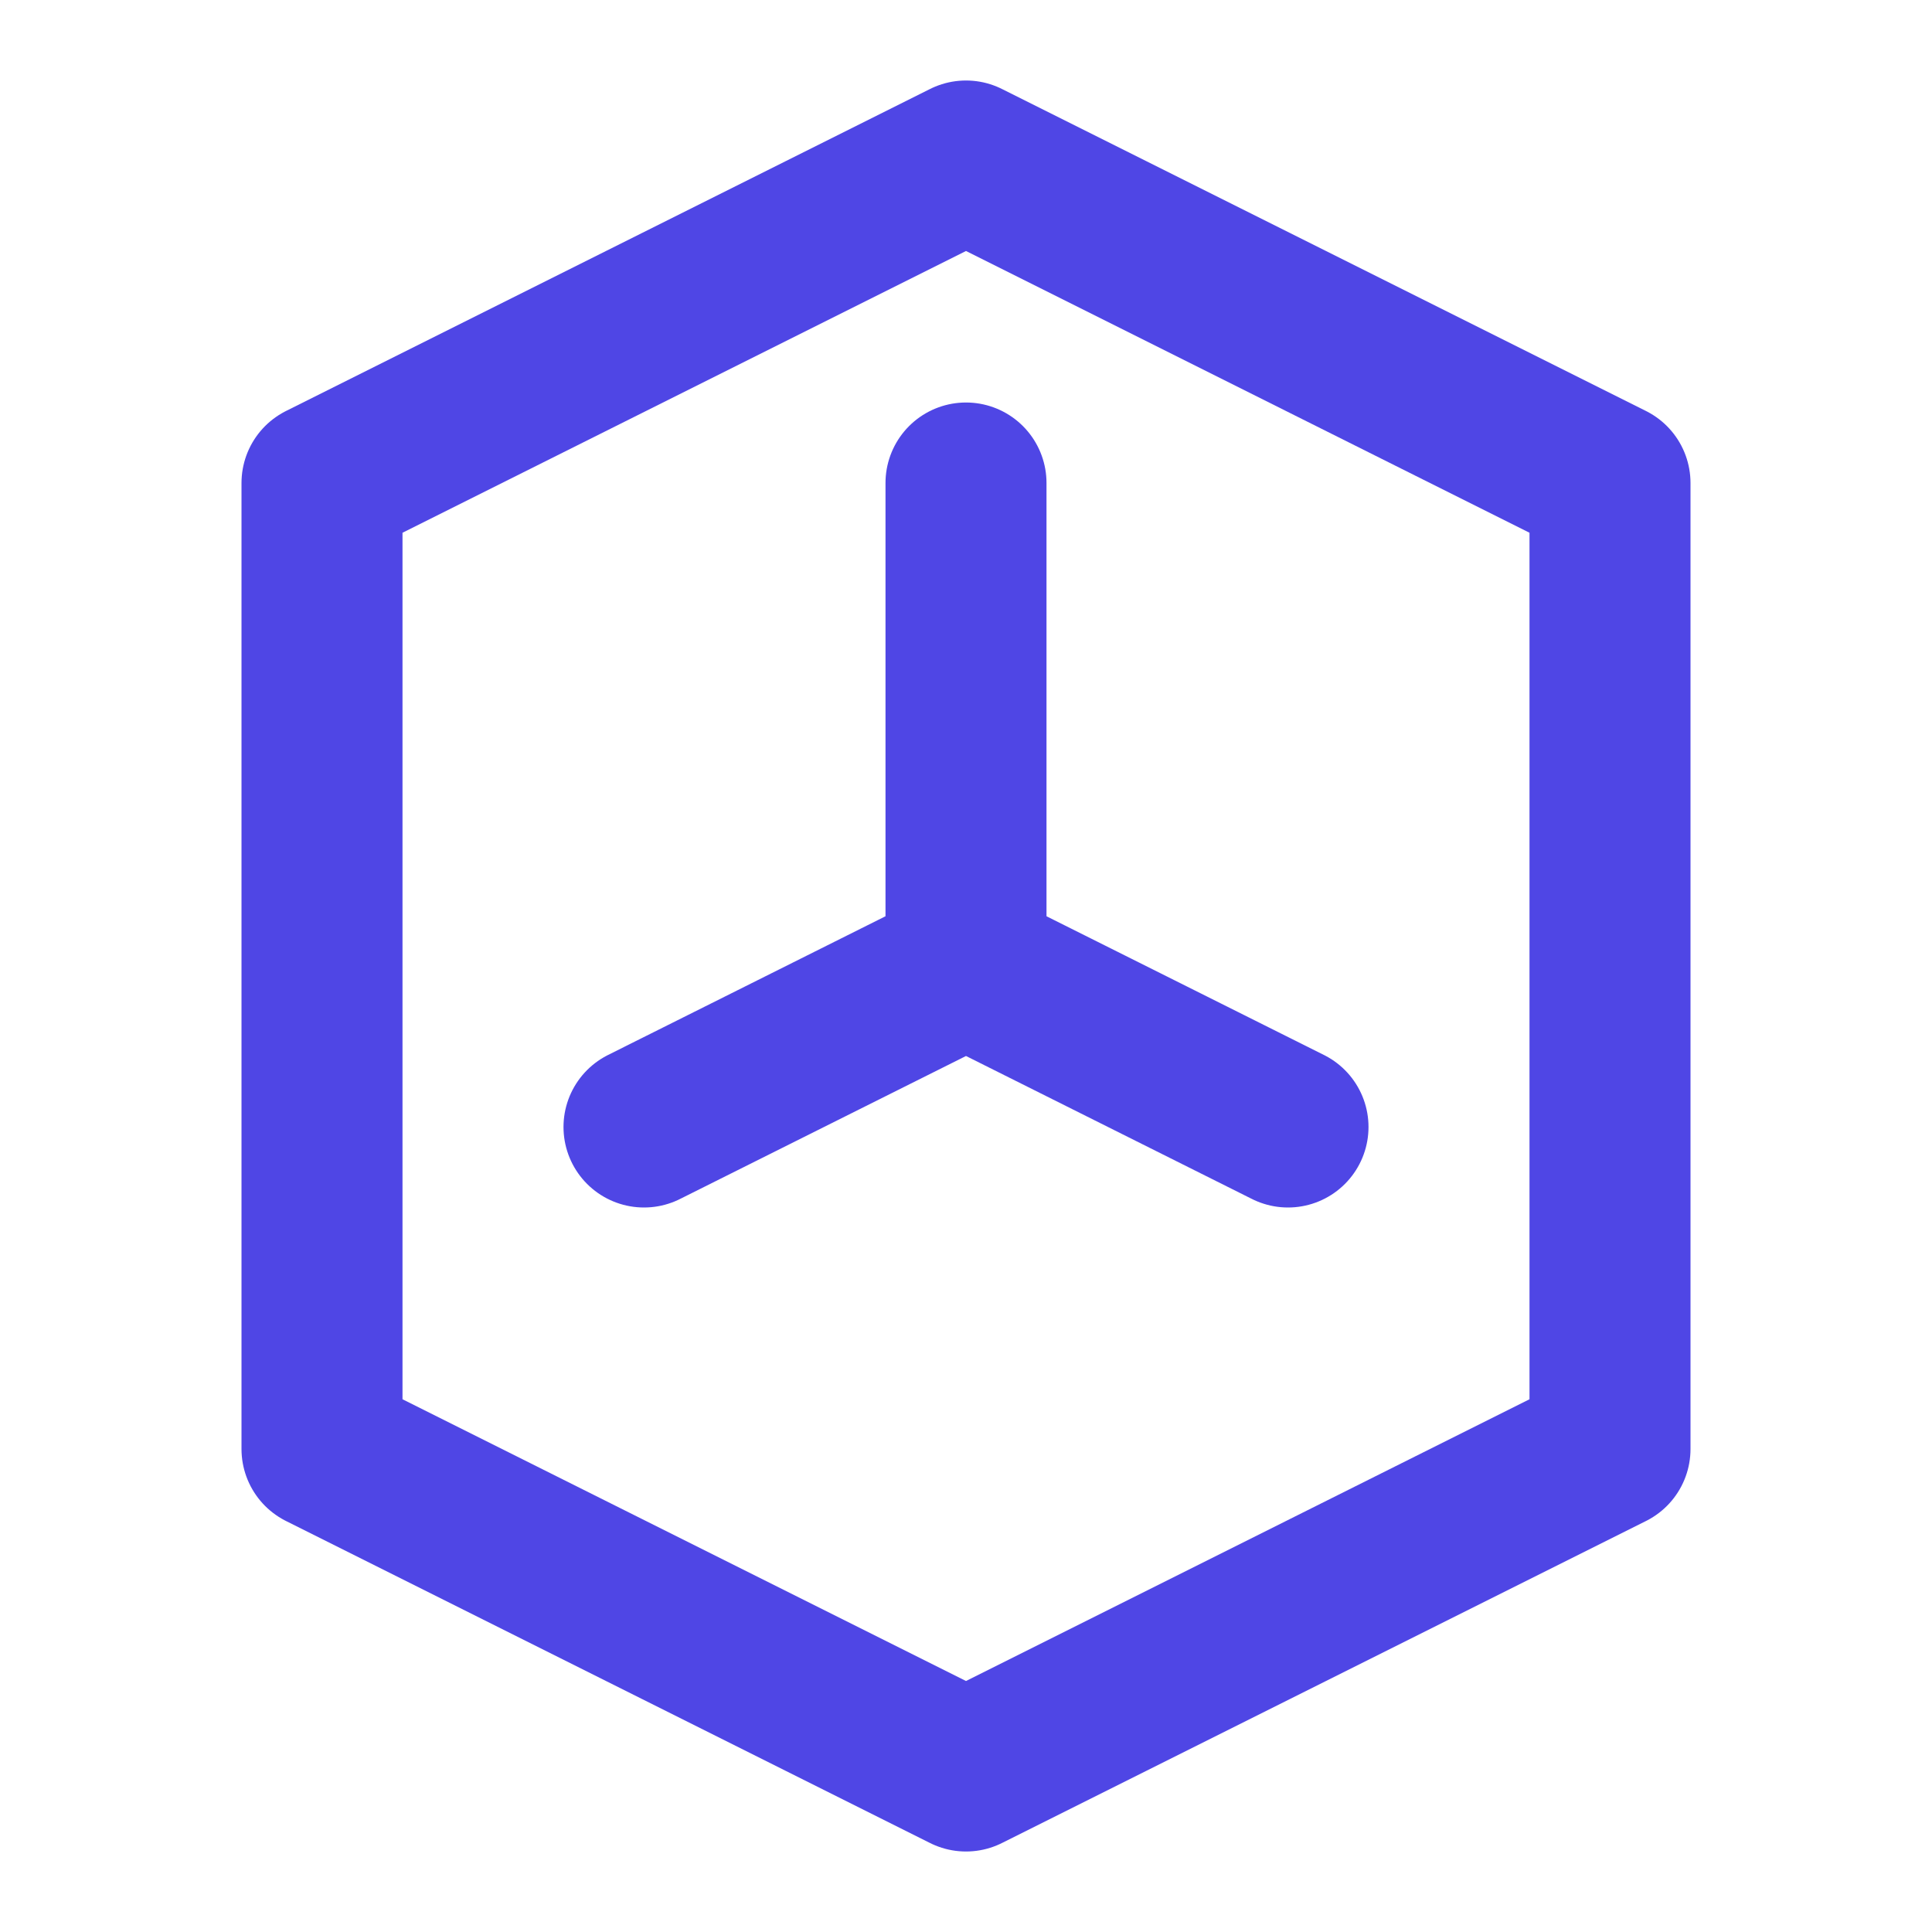
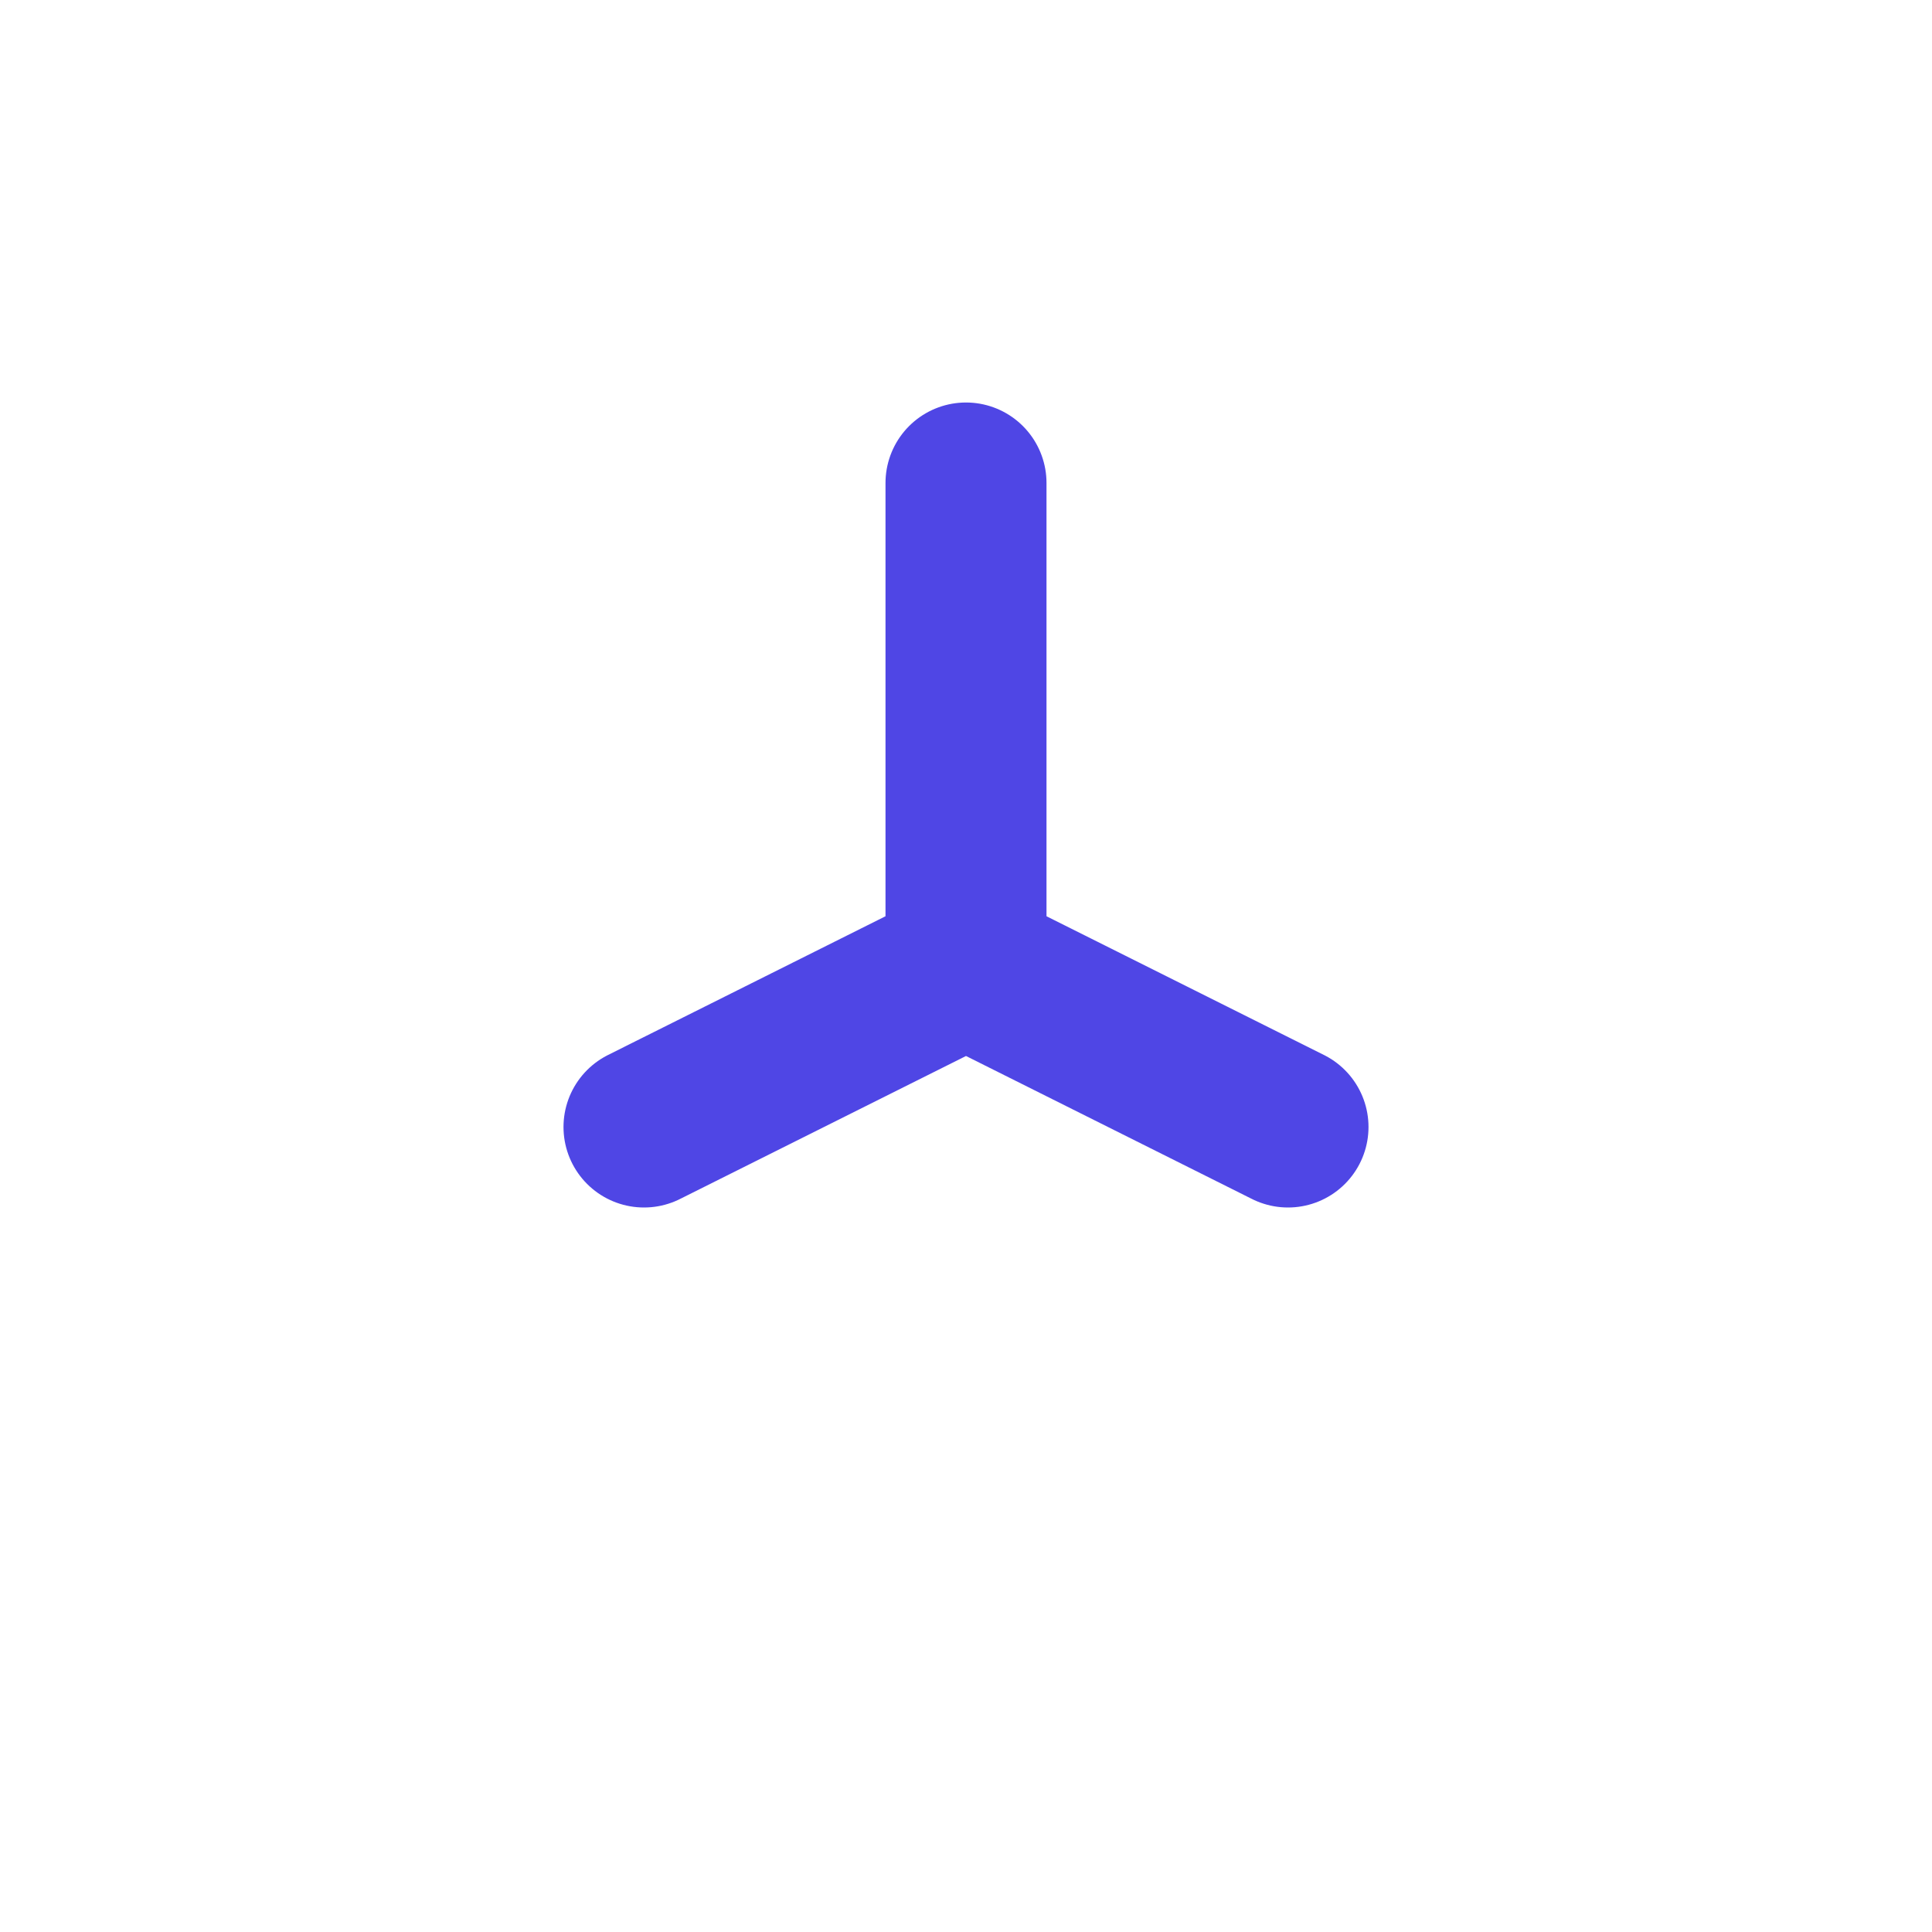
<svg xmlns="http://www.w3.org/2000/svg" width="24" height="24" viewBox="0 0 24 24" fill="none">
-   <path d="M12 2L4 6V18L12 22L20 18V6L12 2Z" stroke="#4F46E5" stroke-width="2" stroke-linecap="round" stroke-linejoin="round" />
  <path d="M12 6V12M12 12L16 14M12 12L8 14" stroke="#4F46E5" stroke-width="2" stroke-linecap="round" stroke-linejoin="round" />
</svg>